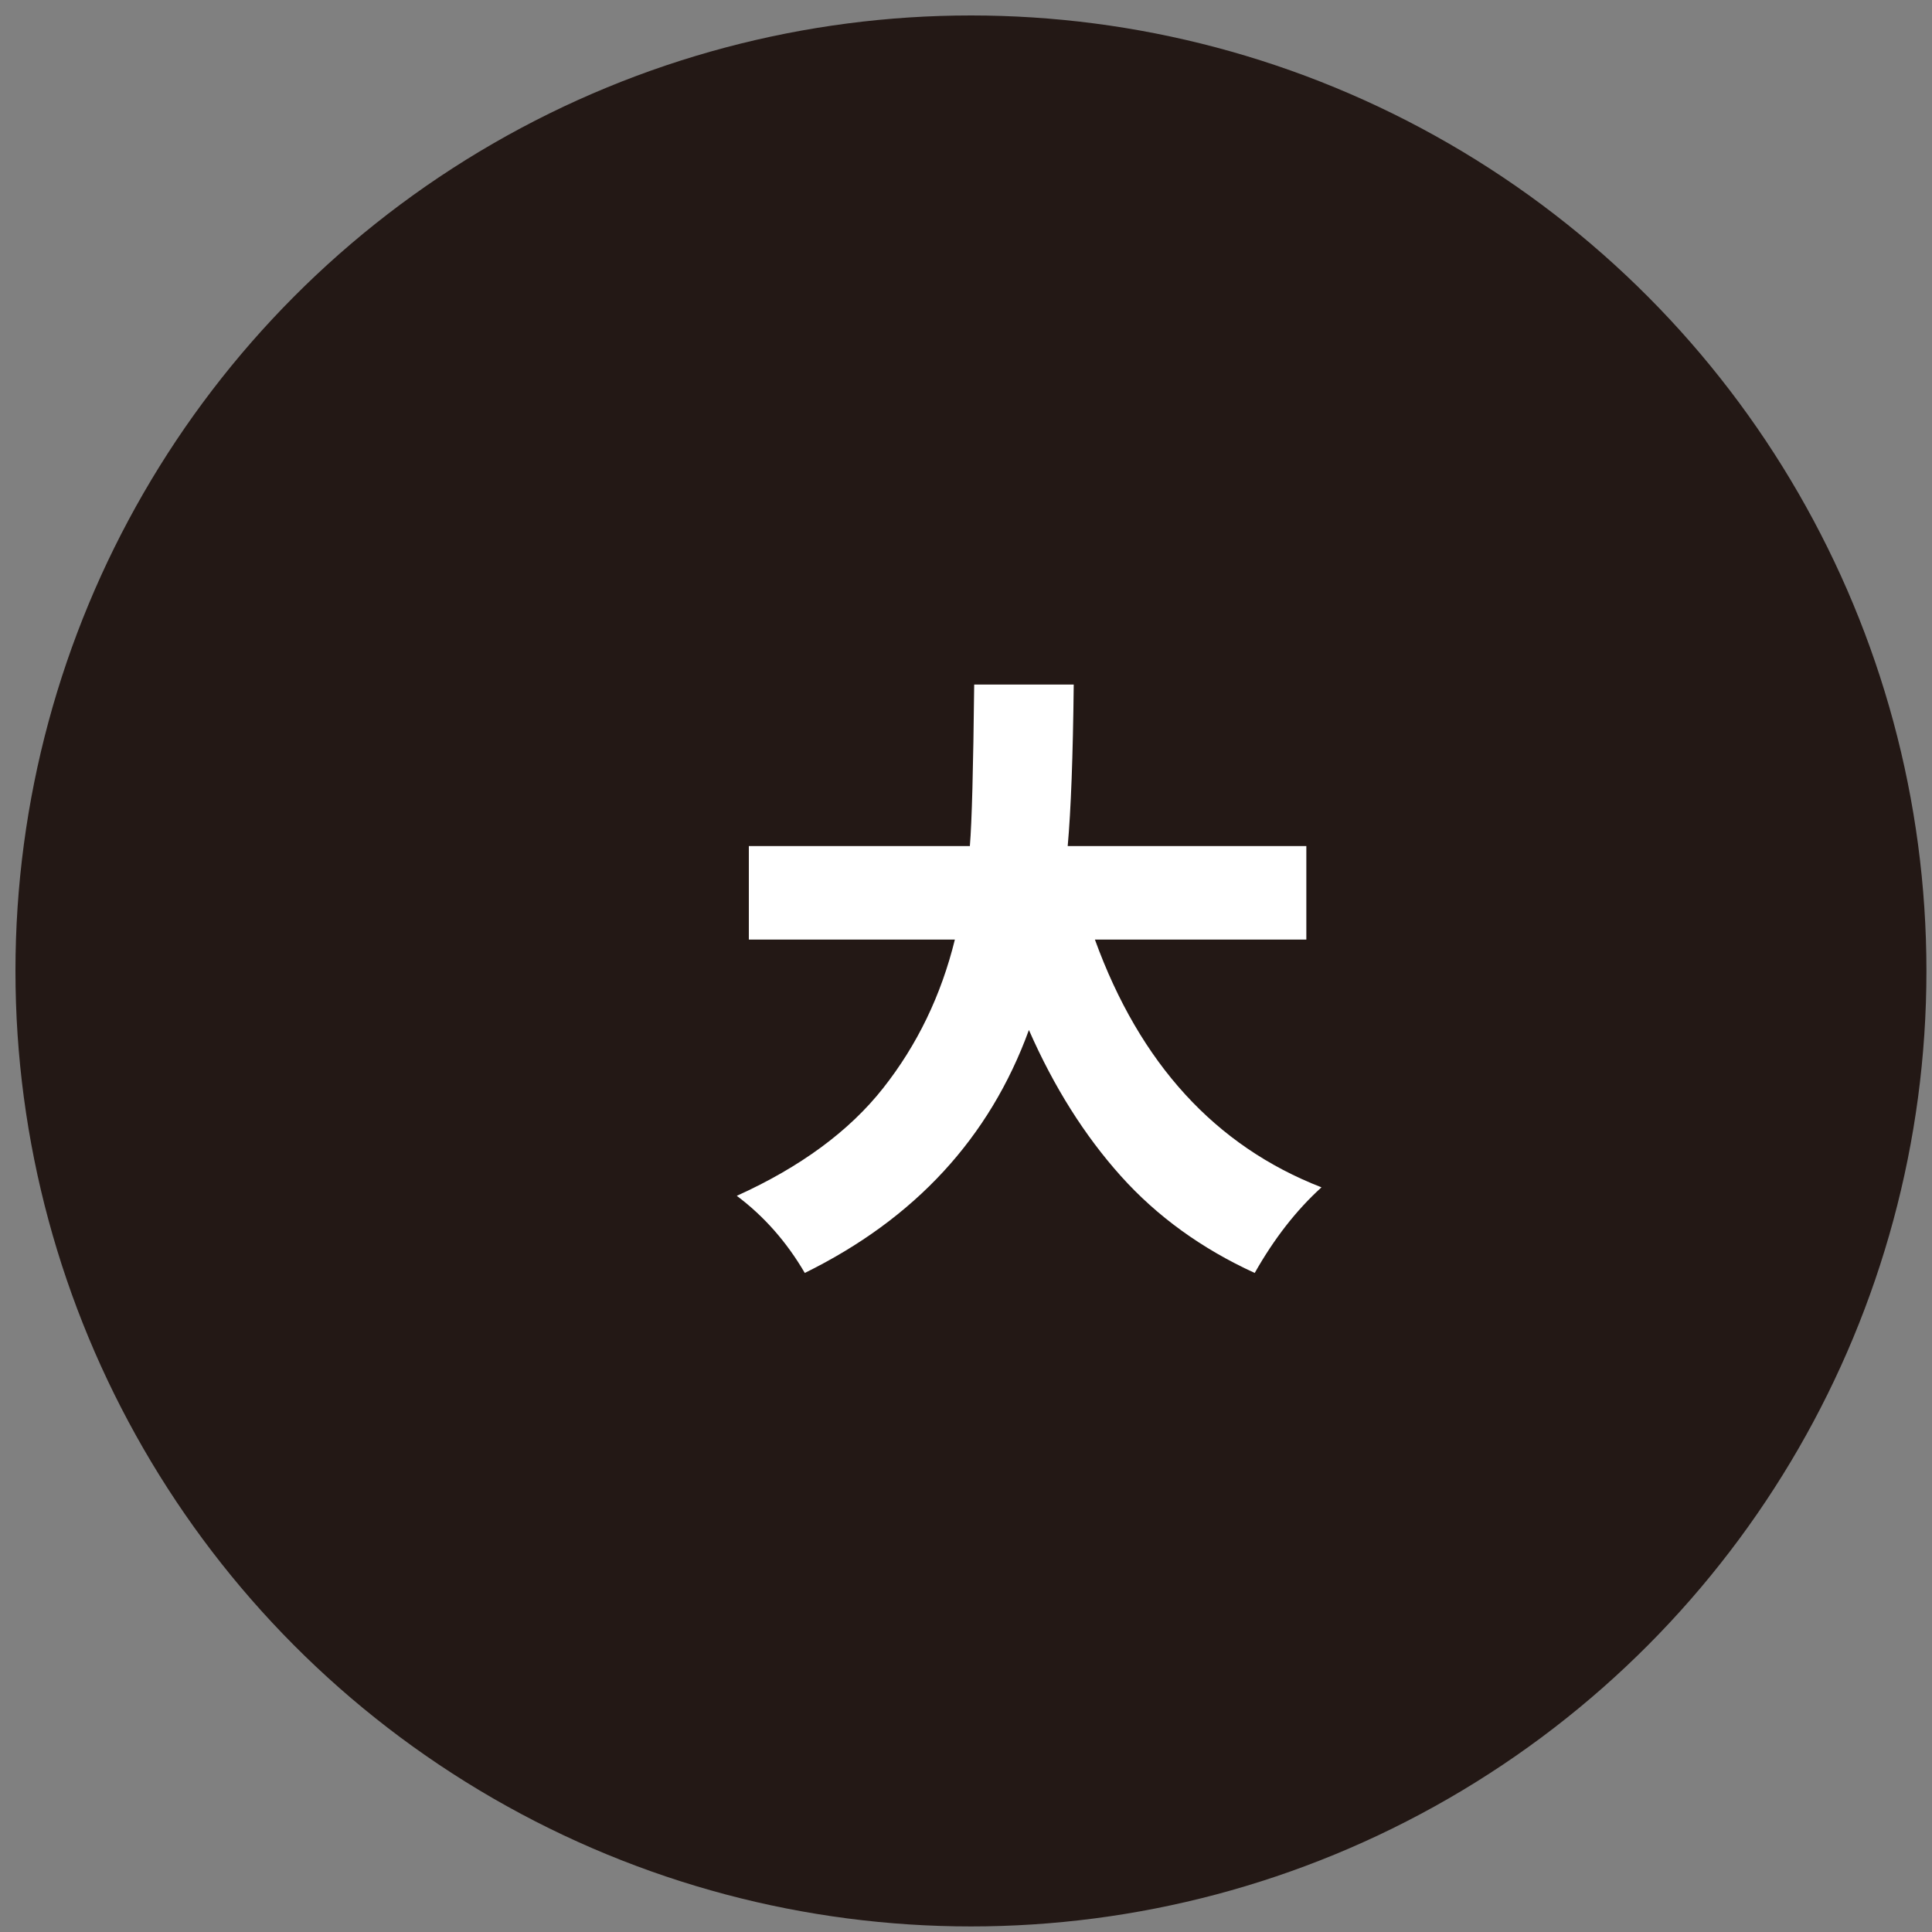
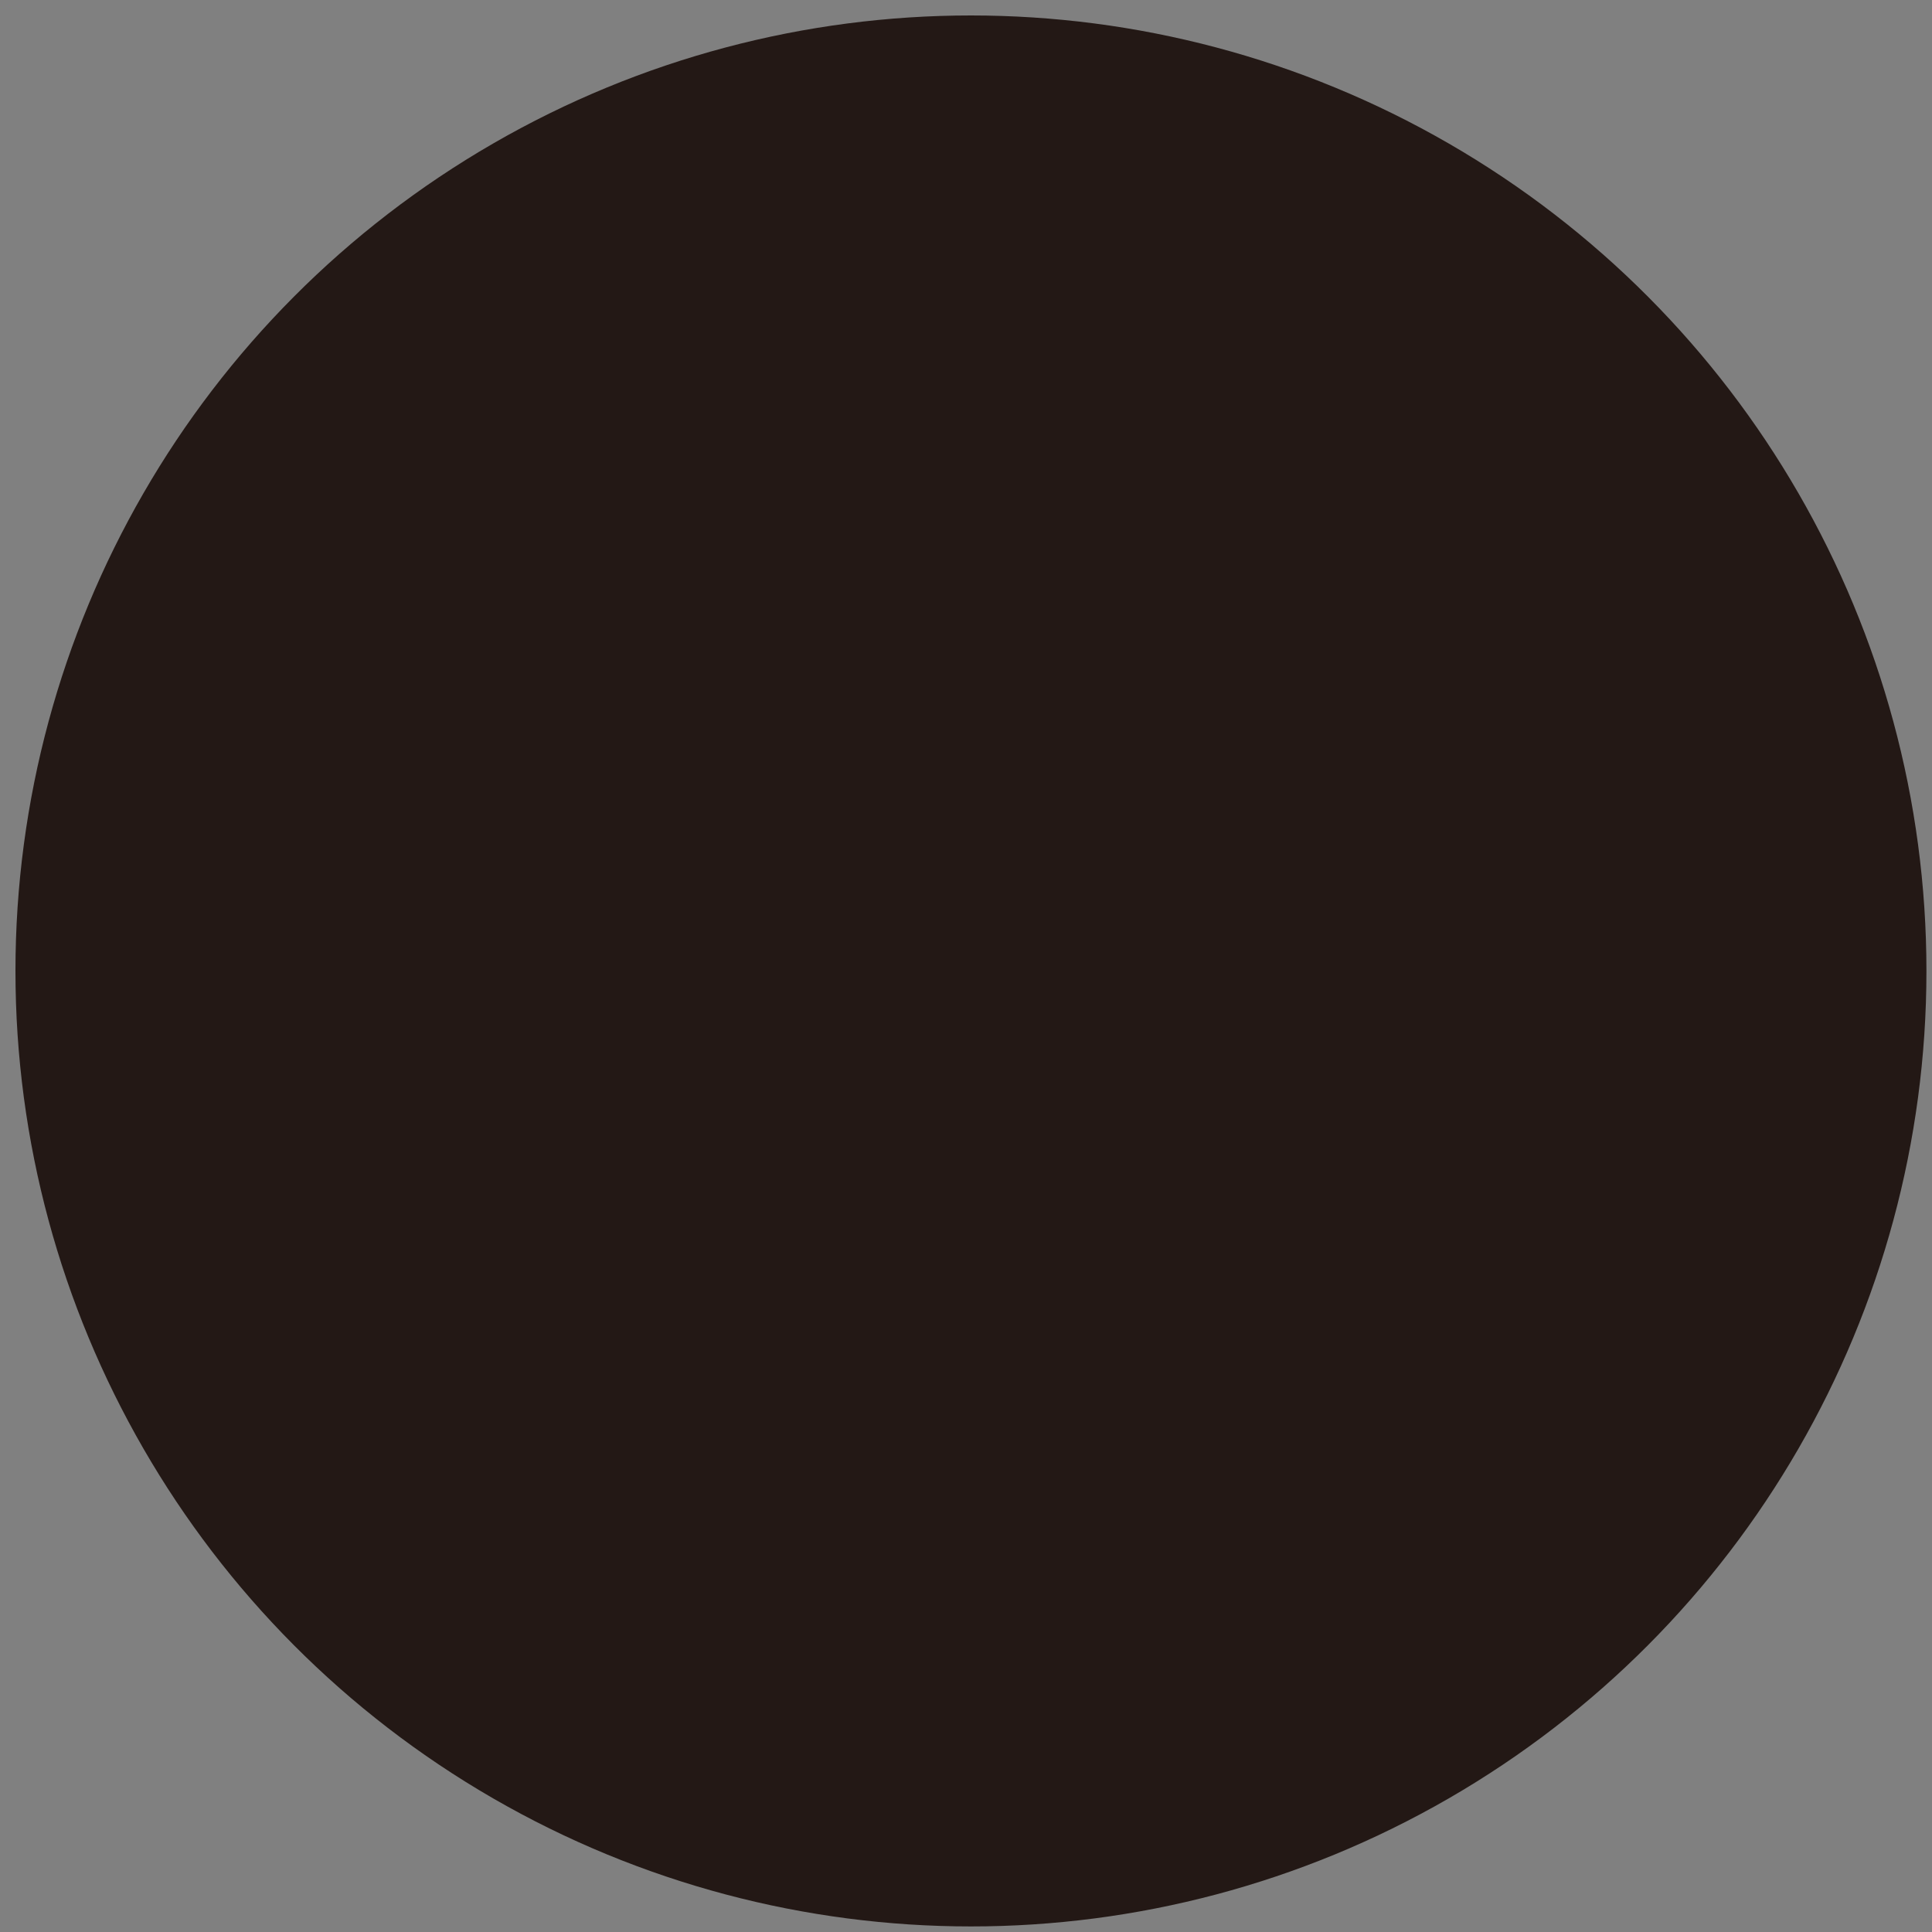
<svg xmlns="http://www.w3.org/2000/svg" id="圖層_1" x="0px" y="0px" viewBox="0 0 125 125" xml:space="preserve">
  <rect x="0" y="0" width="125" height="125" fill="#808080" stroke="none" />
  <circle fill="#231815" cx="62.82" cy="62.82" r="61.82" />
  <g>
    <g>
-       <path fill="#FFFFFF" d="M84.51,60.79H70.84c2.91,8.02,7.79,13.36,14.66,16.03c-1.62,1.47-3.06,3.31-4.32,5.54   c-3.43-1.57-6.32-3.66-8.66-6.27c-2.34-2.61-4.33-5.76-5.95-9.45c-2.54,6.97-7.37,12.21-14.5,15.72c-1.18-2.02-2.65-3.68-4.4-4.99   c4.11-1.86,7.27-4.18,9.47-6.97c2.2-2.79,3.75-5.99,4.64-9.61H48.45v-6.05h14.3c0.13-1.55,0.22-5.03,0.28-10.45h6.44   c-0.05,4.64-0.18,8.12-0.39,10.45h15.44V60.79z" />
-     </g>
+       </g>
  </g>
  <g />
  <g />
  <g />
  <g />
  <g />
  <g />
  <g />
  <g />
  <g />
  <g />
  <g />
  <g />
  <g />
  <g />
  <g />
</svg>